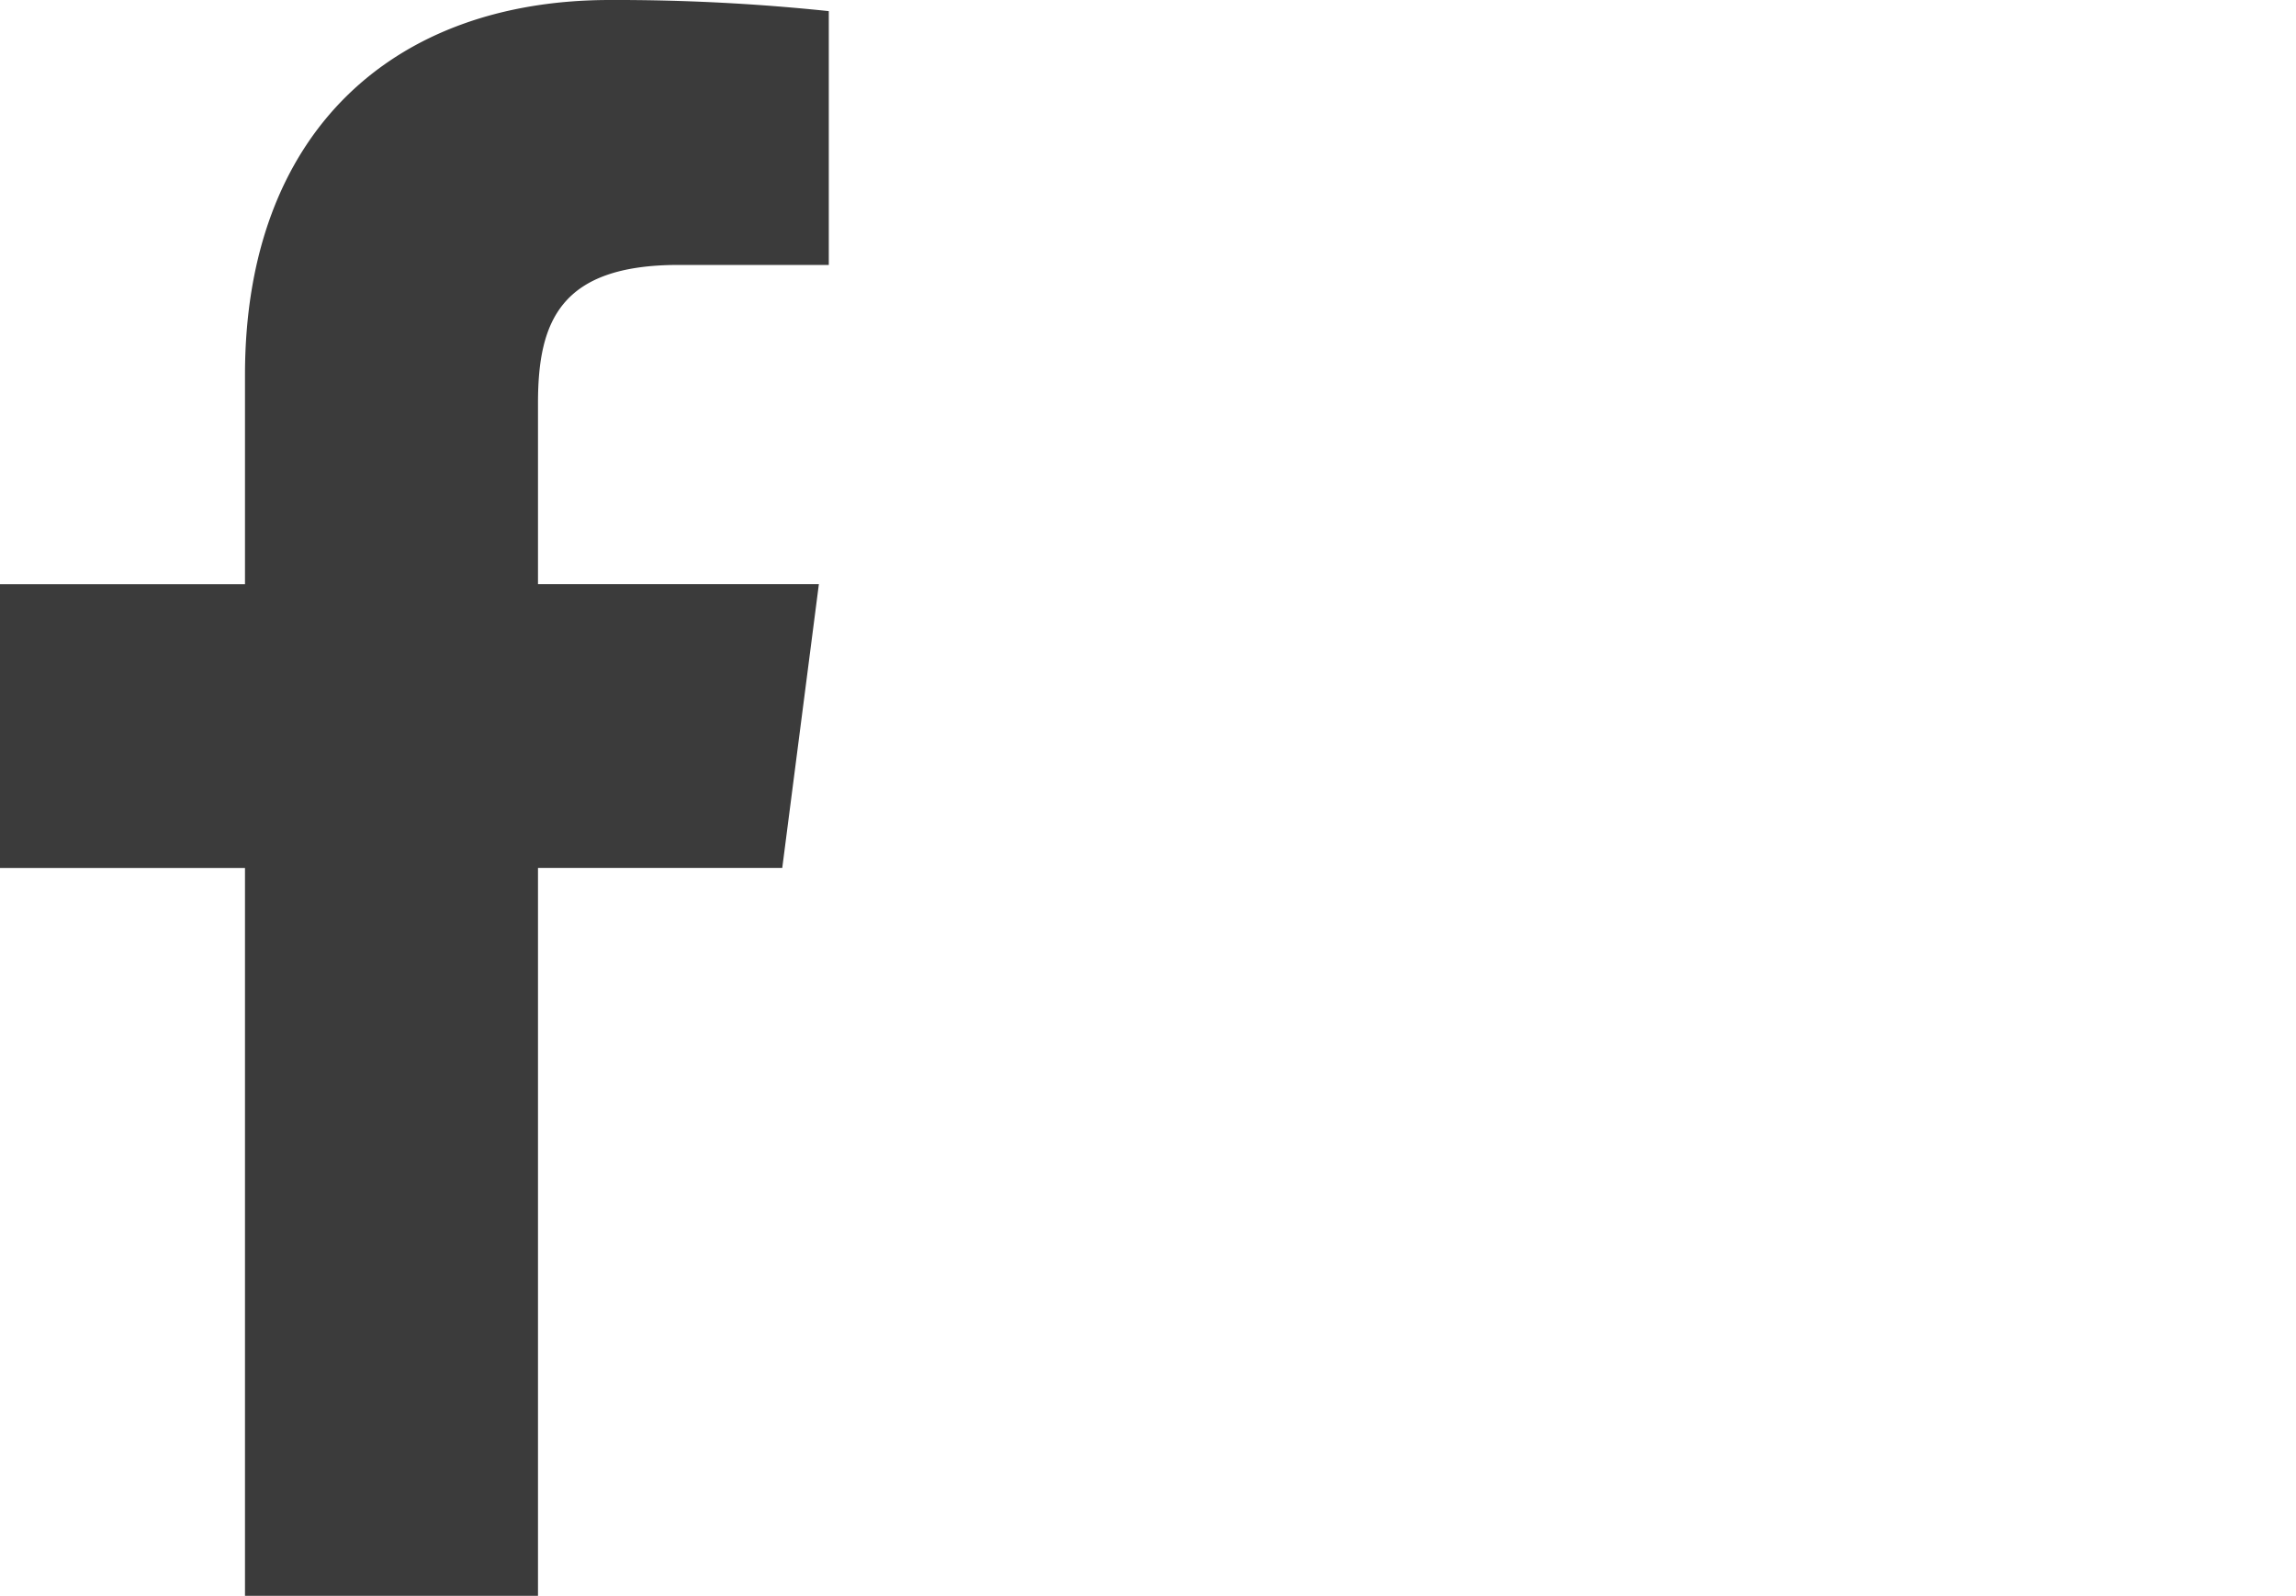
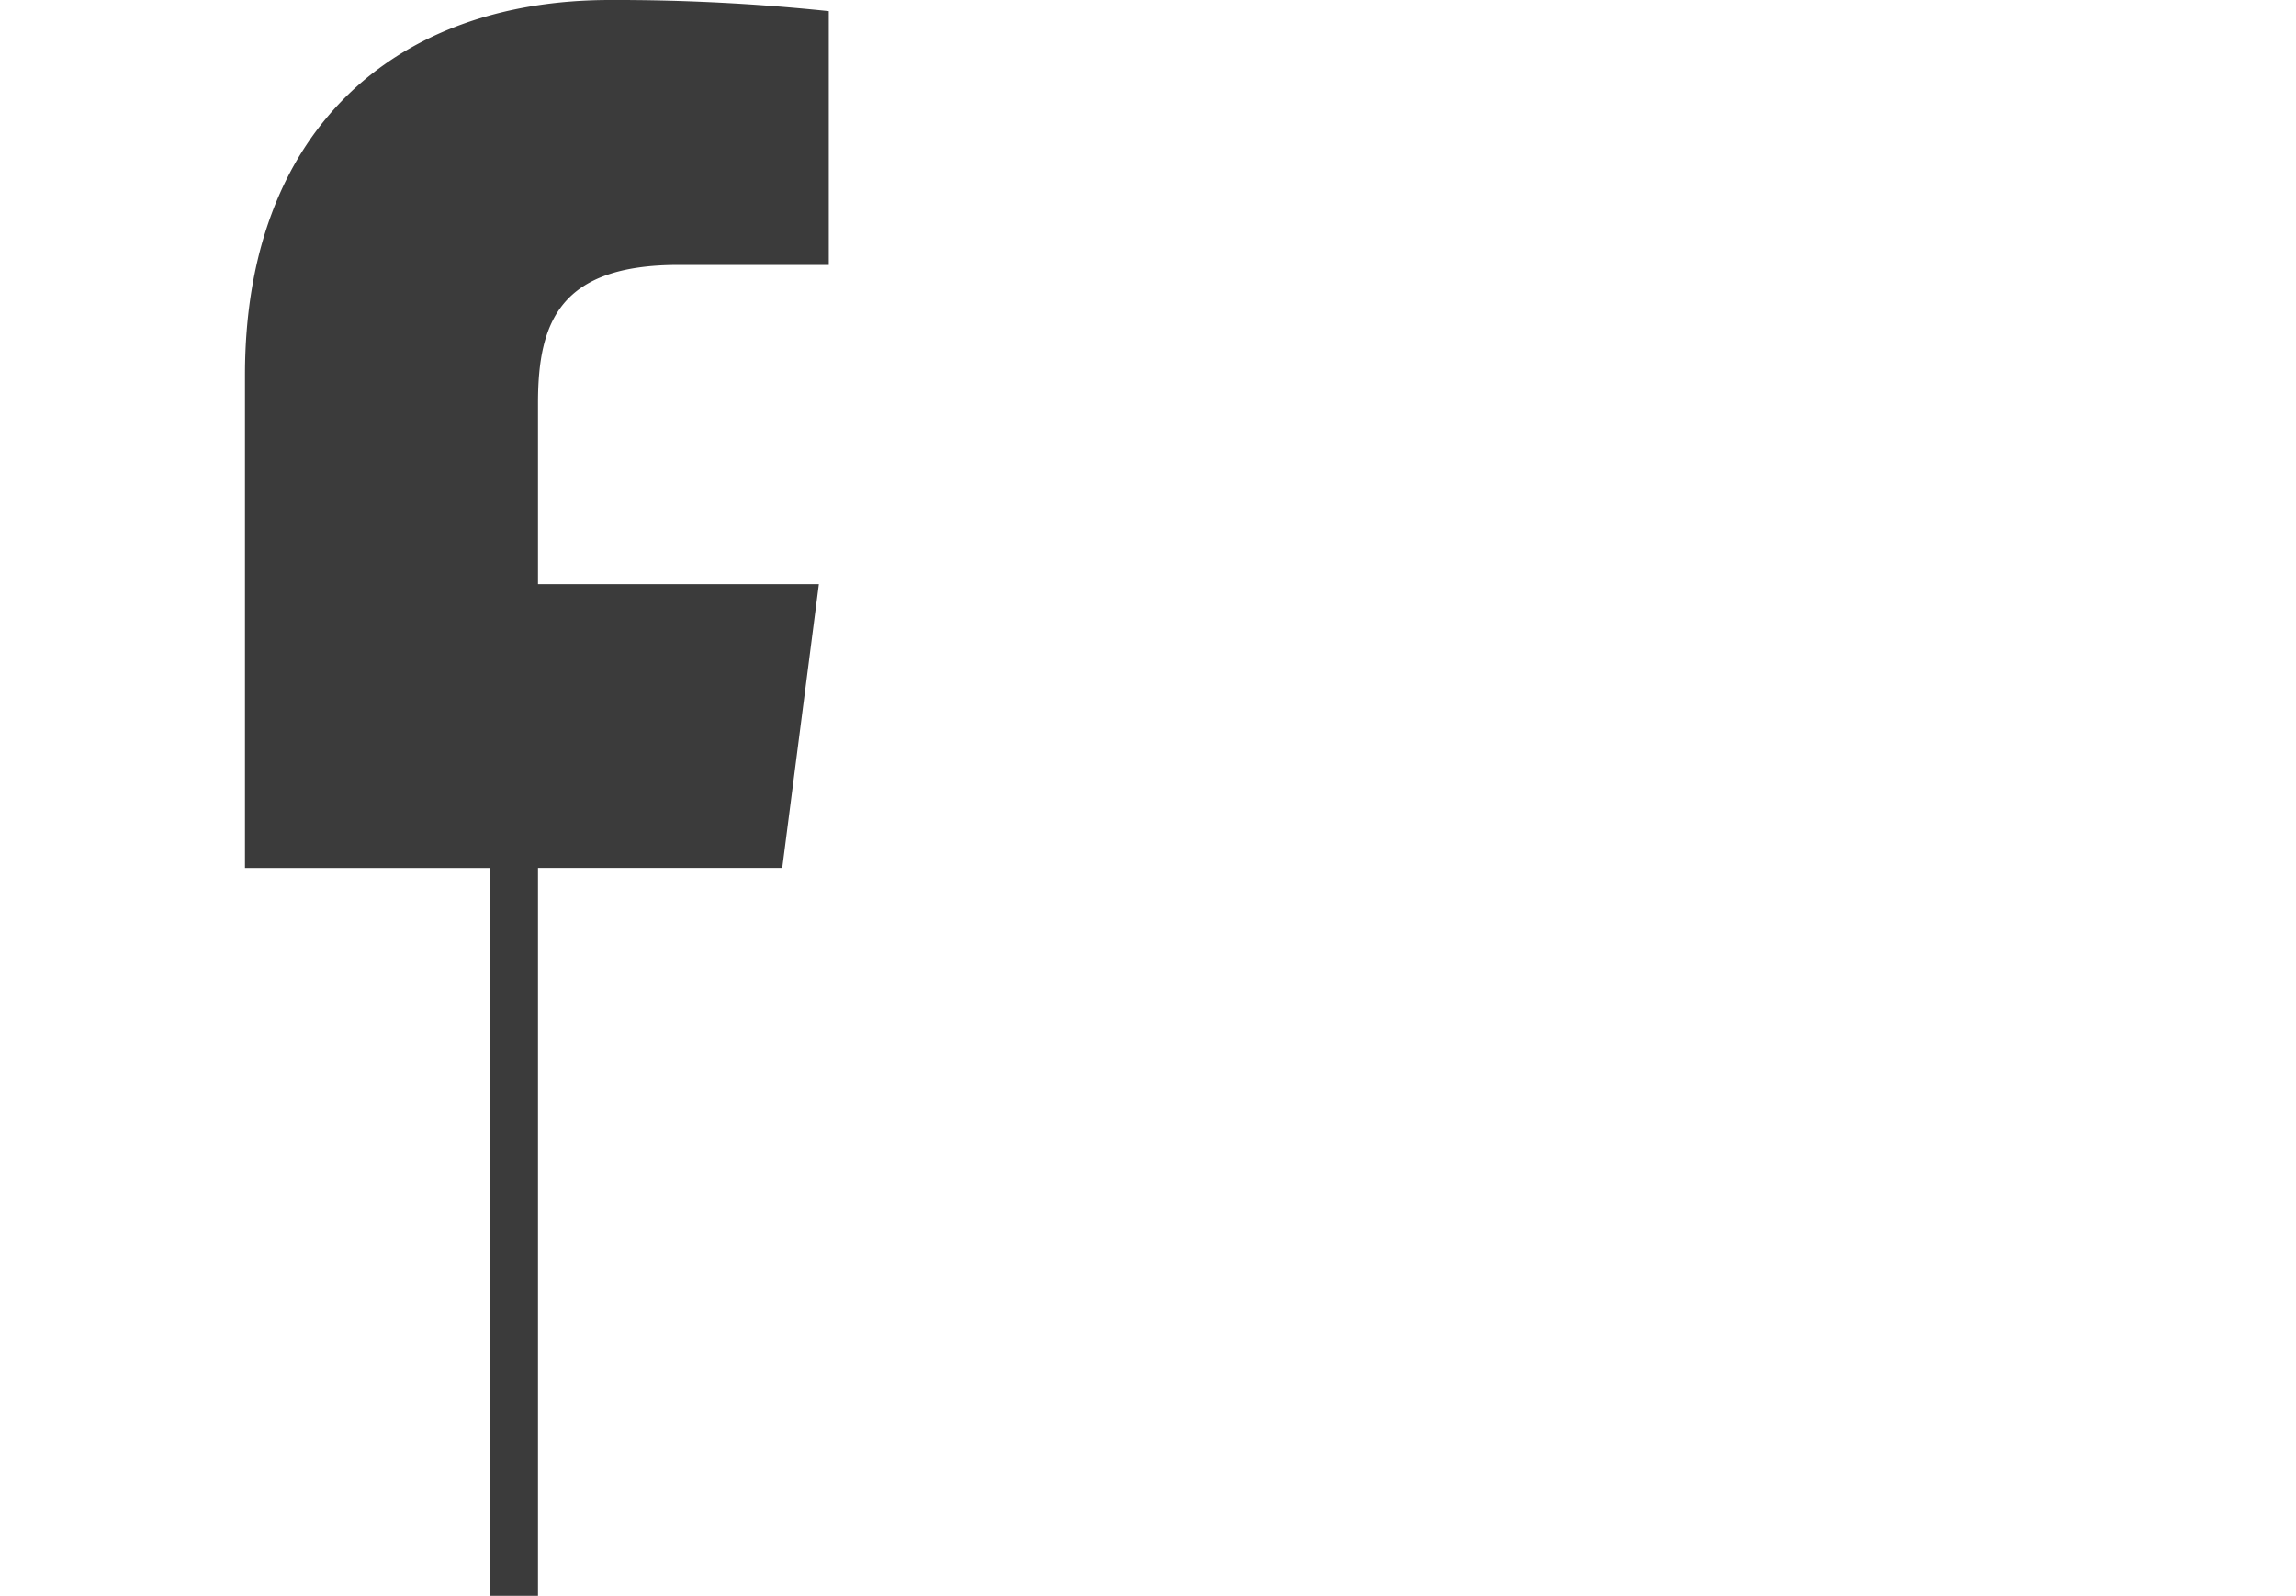
<svg xmlns="http://www.w3.org/2000/svg" width="34.479" height="23.97" viewBox="0 0 34.479 23.97">
  <g id="facebook-app-symbol" transform="translate(-37.29)">
-     <path id="f_1_" d="M45.369,23.967V13.035h3.668l.55-4.262H45.369V6.053c0-1.233.341-2.074,2.112-2.074h2.255V.167A30.573,30.573,0,0,0,46.449,0c-3.253,0-5.48,1.986-5.48,5.631V8.774H37.29v4.262h3.679V23.967Z" transform="translate(0)" fill="#3b3b3b" />
+     <path id="f_1_" d="M45.369,23.967V13.035h3.668l.55-4.262H45.369V6.053c0-1.233.341-2.074,2.112-2.074h2.255V.167A30.573,30.573,0,0,0,46.449,0c-3.253,0-5.48,1.986-5.48,5.631V8.774v4.262h3.679V23.967Z" transform="translate(0)" fill="#3b3b3b" />
  </g>
</svg>